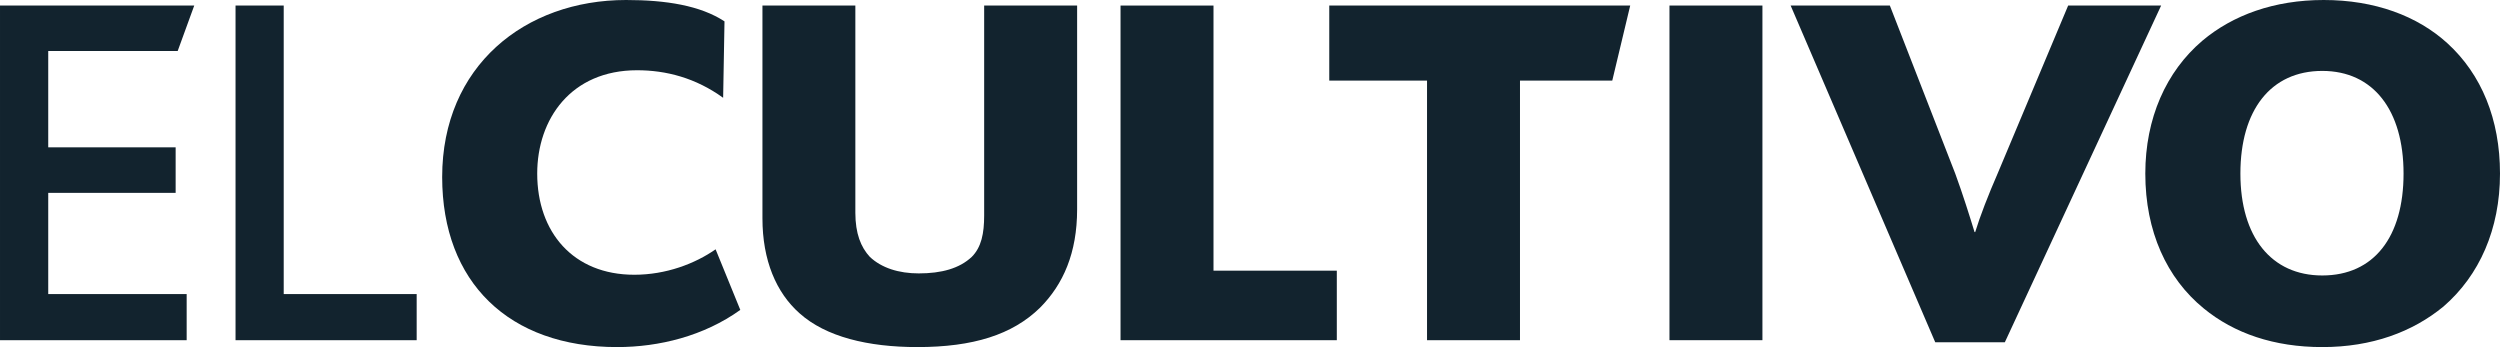
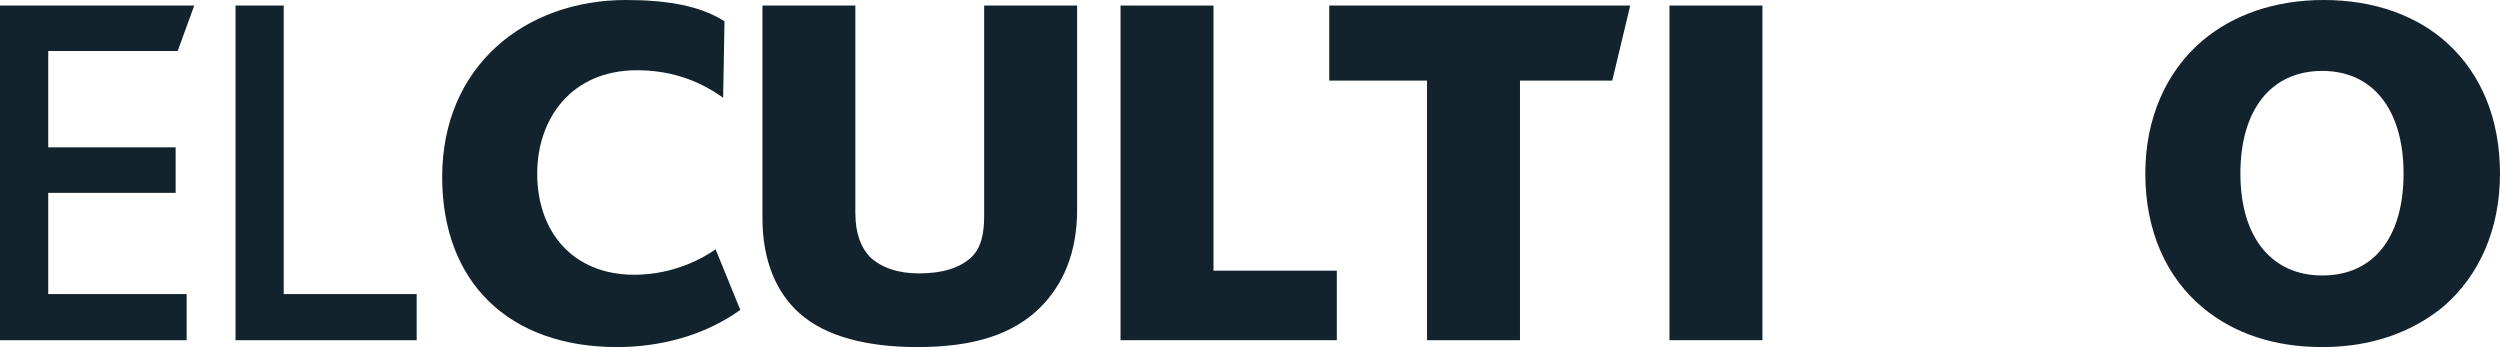
<svg xmlns="http://www.w3.org/2000/svg" xmlns:ns1="http://www.inkscape.org/namespaces/inkscape" xmlns:ns2="http://sodipodi.sourceforge.net/DTD/sodipodi-0.dtd" width="225.091" height="31.25" viewBox="0 0 225.091 31.25" id="svg5638" version="1.1" ns1:version="0.91 r13725" ns2:docname="cultivo_logo.svg">
  <defs id="defs5640" />
  <ns2:namedview id="base" pagecolor="#ffffff" bordercolor="#666666" borderopacity="1.0" ns1:pageopacity="0.0" ns1:pageshadow="2" ns1:zoom="0.35" ns1:cx="375" ns1:cy="520" ns1:document-units="px" ns1:current-layer="layer1" showgrid="false" units="px" ns1:window-width="1299" ns1:window-height="744" ns1:window-x="67" ns1:window-y="24" ns1:window-maximized="1" />
  <g ns1:label="Capa 1" ns1:groupmode="layer" id="layer1" transform="translate(0,-1021.112)">
    <g id="g1866" transform="matrix(1.25,0,0,-1.25,15.999,1025.701)">
      <path d="m 0,0 -9.325,0 0,-6.943 9.177,0 0,-3.276 -9.177,0 0,-7.291 9.971,0 0,-3.322 -13.445,0 0,24.104 13.991,0 L 0,0 Z" style="fill:#12232e;fill-opacity:1;fill-rule:nonzero;stroke:none" id="path1868" ns1:connector-curvature="0" />
    </g>
    <g id="g1870" transform="matrix(1.25,0,0,-1.25,21.207,1051.742)">
      <path d="m 0,0 0,24.104 3.47,0 0,-20.782 9.577,0 L 13.047,0 0,0 Z" style="fill:#12232e;fill-opacity:1;fill-rule:nonzero;stroke:none" id="path1872" ns1:connector-curvature="0" />
    </g>
    <g id="g1874" transform="matrix(1.25,0,0,-1.25,55.564,1052.362)">
      <path d="m 0,0 c -7.79,0 -12.602,4.661 -12.602,12.25 0,7.987 5.954,12.75 13.245,12.75 2.876,0 5.355,-0.399 7.091,-1.54 L 7.636,17.956 c -1.987,1.438 -4.117,1.984 -6.199,1.984 -4.765,0 -7.193,-3.521 -7.193,-7.442 0,-4.214 2.58,-7.288 6.991,-7.288 2.284,0 4.366,0.791 5.858,1.832 L 8.872,2.678 C 6.248,0.794 3.021,0 0,0" style="fill:#12232e;fill-opacity:1;fill-rule:nonzero;stroke:none" id="path1876" ns1:connector-curvature="0" />
    </g>
    <g id="g1878" transform="matrix(1.25,0,0,-1.25,93.629,1048.828)">
      <path d="m 0,0 c -1.983,-1.935 -4.805,-2.827 -8.825,-2.827 -3.571,0 -6.597,0.742 -8.484,2.431 -1.686,1.489 -2.676,3.82 -2.676,6.844 l 0,15.325 6.692,0 0,-14.928 c 0,-1.488 0.397,-2.479 1.044,-3.175 0.841,-0.795 2.08,-1.19 3.523,-1.19 1.633,0 2.925,0.351 3.818,1.19 0.694,0.696 0.893,1.687 0.893,2.977 l 0,15.126 6.696,0 0,-14.682 C 2.681,3.966 1.688,1.689 0,0" style="fill:#12232e;fill-opacity:1;fill-rule:nonzero;stroke:none" id="path1880" ns1:connector-curvature="0" />
    </g>
    <g id="g1882" transform="matrix(1.25,0,0,-1.25,100.889,1051.742)">
      <path d="m 0,0 0,24.104 6.696,0 0,-19.096 8.882,0 L 15.578,0 0,0 Z" style="fill:#12232e;fill-opacity:1;fill-rule:nonzero;stroke:none" id="path1884" ns1:connector-curvature="0" />
    </g>
    <g id="g1886" transform="matrix(1.25,0,0,-1.25,145.163,1028.368)">
      <path d="m 0,0 -6.647,0 0,-18.699 -6.696,0 0,18.699 -7.042,0 0,5.405 21.677,0 L 0,0 Z" style="fill:#12232e;fill-opacity:1;fill-rule:nonzero;stroke:none" id="path1888" ns1:connector-curvature="0" />
    </g>
    <path d="m 150.313,1021.611 8.37,0 0,30.13 -8.37,0 0,-30.13 z" style="fill:#12232e;fill-opacity:1;fill-rule:nonzero;stroke:none" id="path1890" ns1:connector-curvature="0" />
    <g id="g1892" transform="matrix(1.25,0,0,-1.25,180.507,1051.931)">
-       <path d="m 0,0 -5.011,0 -10.417,24.256 7.146,0 4.71,-12.103 c 0.545,-1.487 1.041,-3.07 1.391,-4.214 l 0.047,0 c 0.349,1.144 0.944,2.678 1.636,4.265 l 5.06,12.052 6.697,0 L 0,0 Z" style="fill:#12232e;fill-opacity:1;fill-rule:nonzero;stroke:none" id="path1894" ns1:connector-curvature="0" />
-     </g>
+       </g>
    <g id="g1896" transform="matrix(1.25,0,0,-1.25,209.09,1027.497)">
      <path d="m 0,0 c -3.717,0 -5.898,-2.829 -5.898,-7.394 0,-4.563 2.227,-7.34 5.898,-7.34 3.722,0 5.854,2.777 5.854,7.34 C 5.854,-2.829 3.674,0 0,0 M 8.733,-16.968 C 6.5,-18.803 3.576,-19.892 0,-19.892 c -3.47,0 -6.347,0.989 -8.532,2.779 -2.674,2.181 -4.215,5.553 -4.215,9.719 0,3.97 1.488,7.343 4.117,9.575 2.184,1.835 5.16,2.927 8.733,2.927 3.668,0 6.748,-1.139 8.924,-3.129 2.435,-2.229 3.774,-5.452 3.774,-9.373 0,-4.014 -1.488,-7.34 -4.068,-9.574" style="fill:#12232e;fill-opacity:1;fill-rule:nonzero;stroke:none" id="path1898" ns1:connector-curvature="0" />
    </g>
  </g>
</svg>